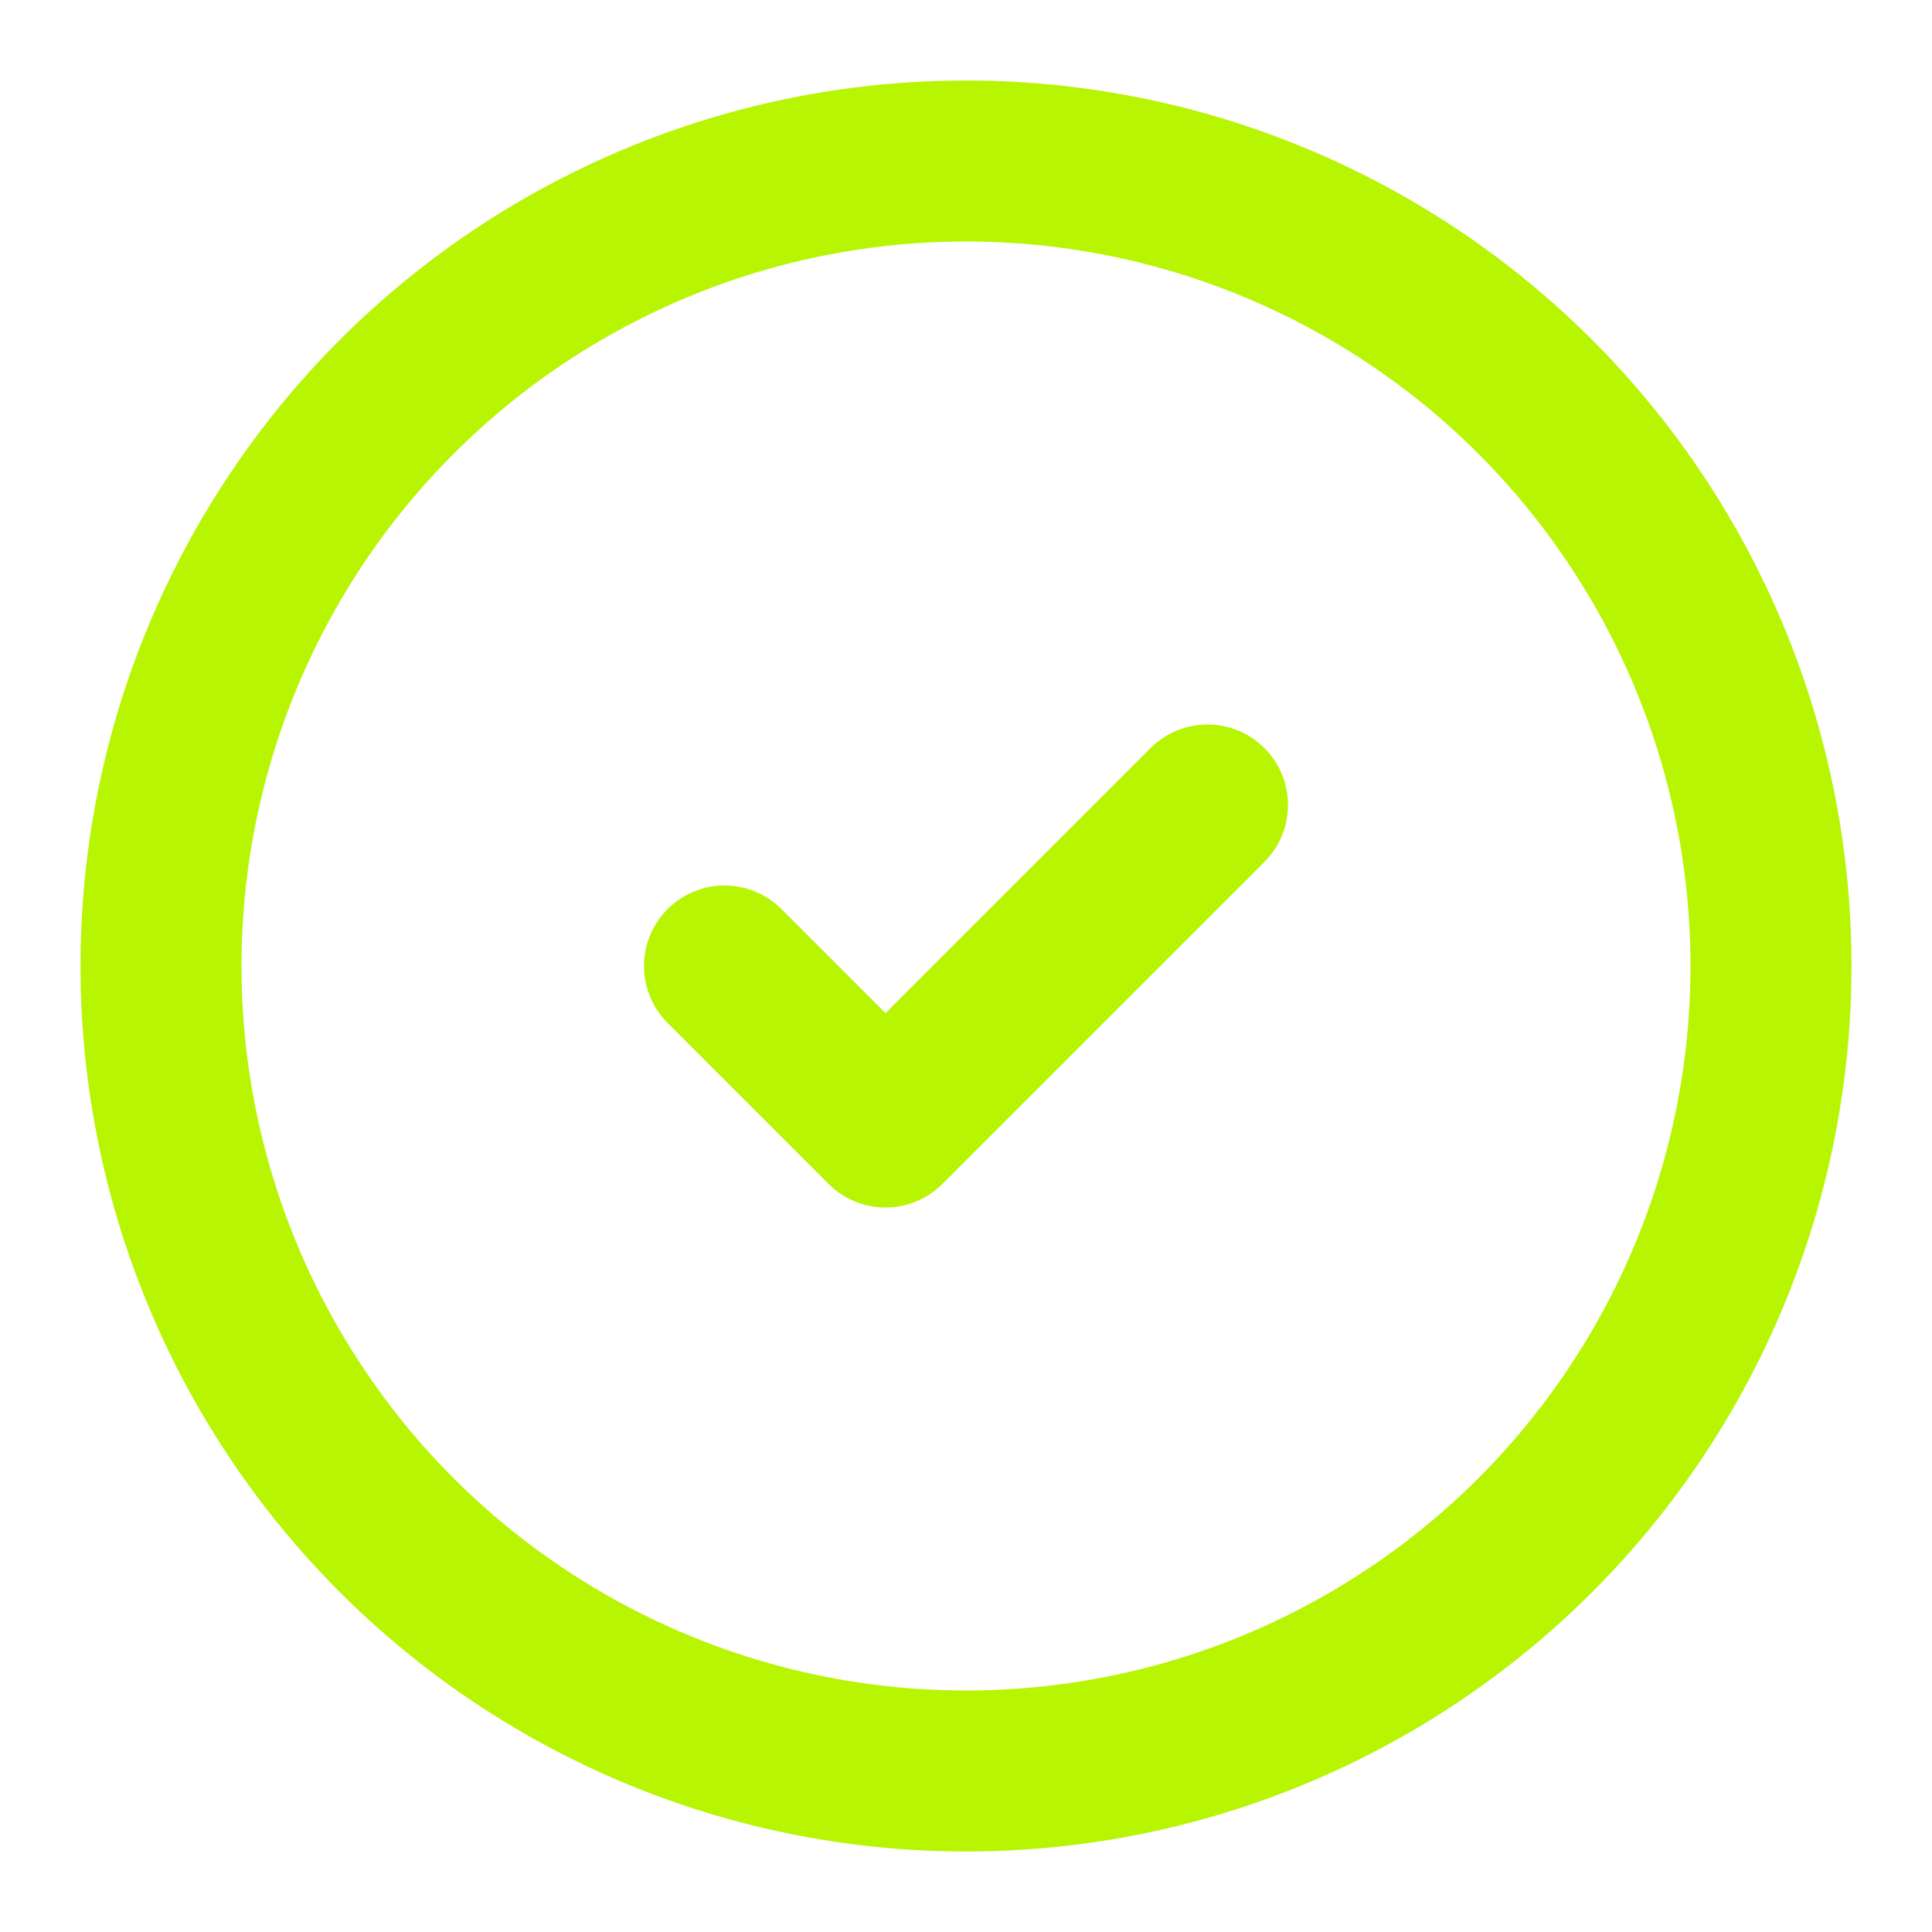
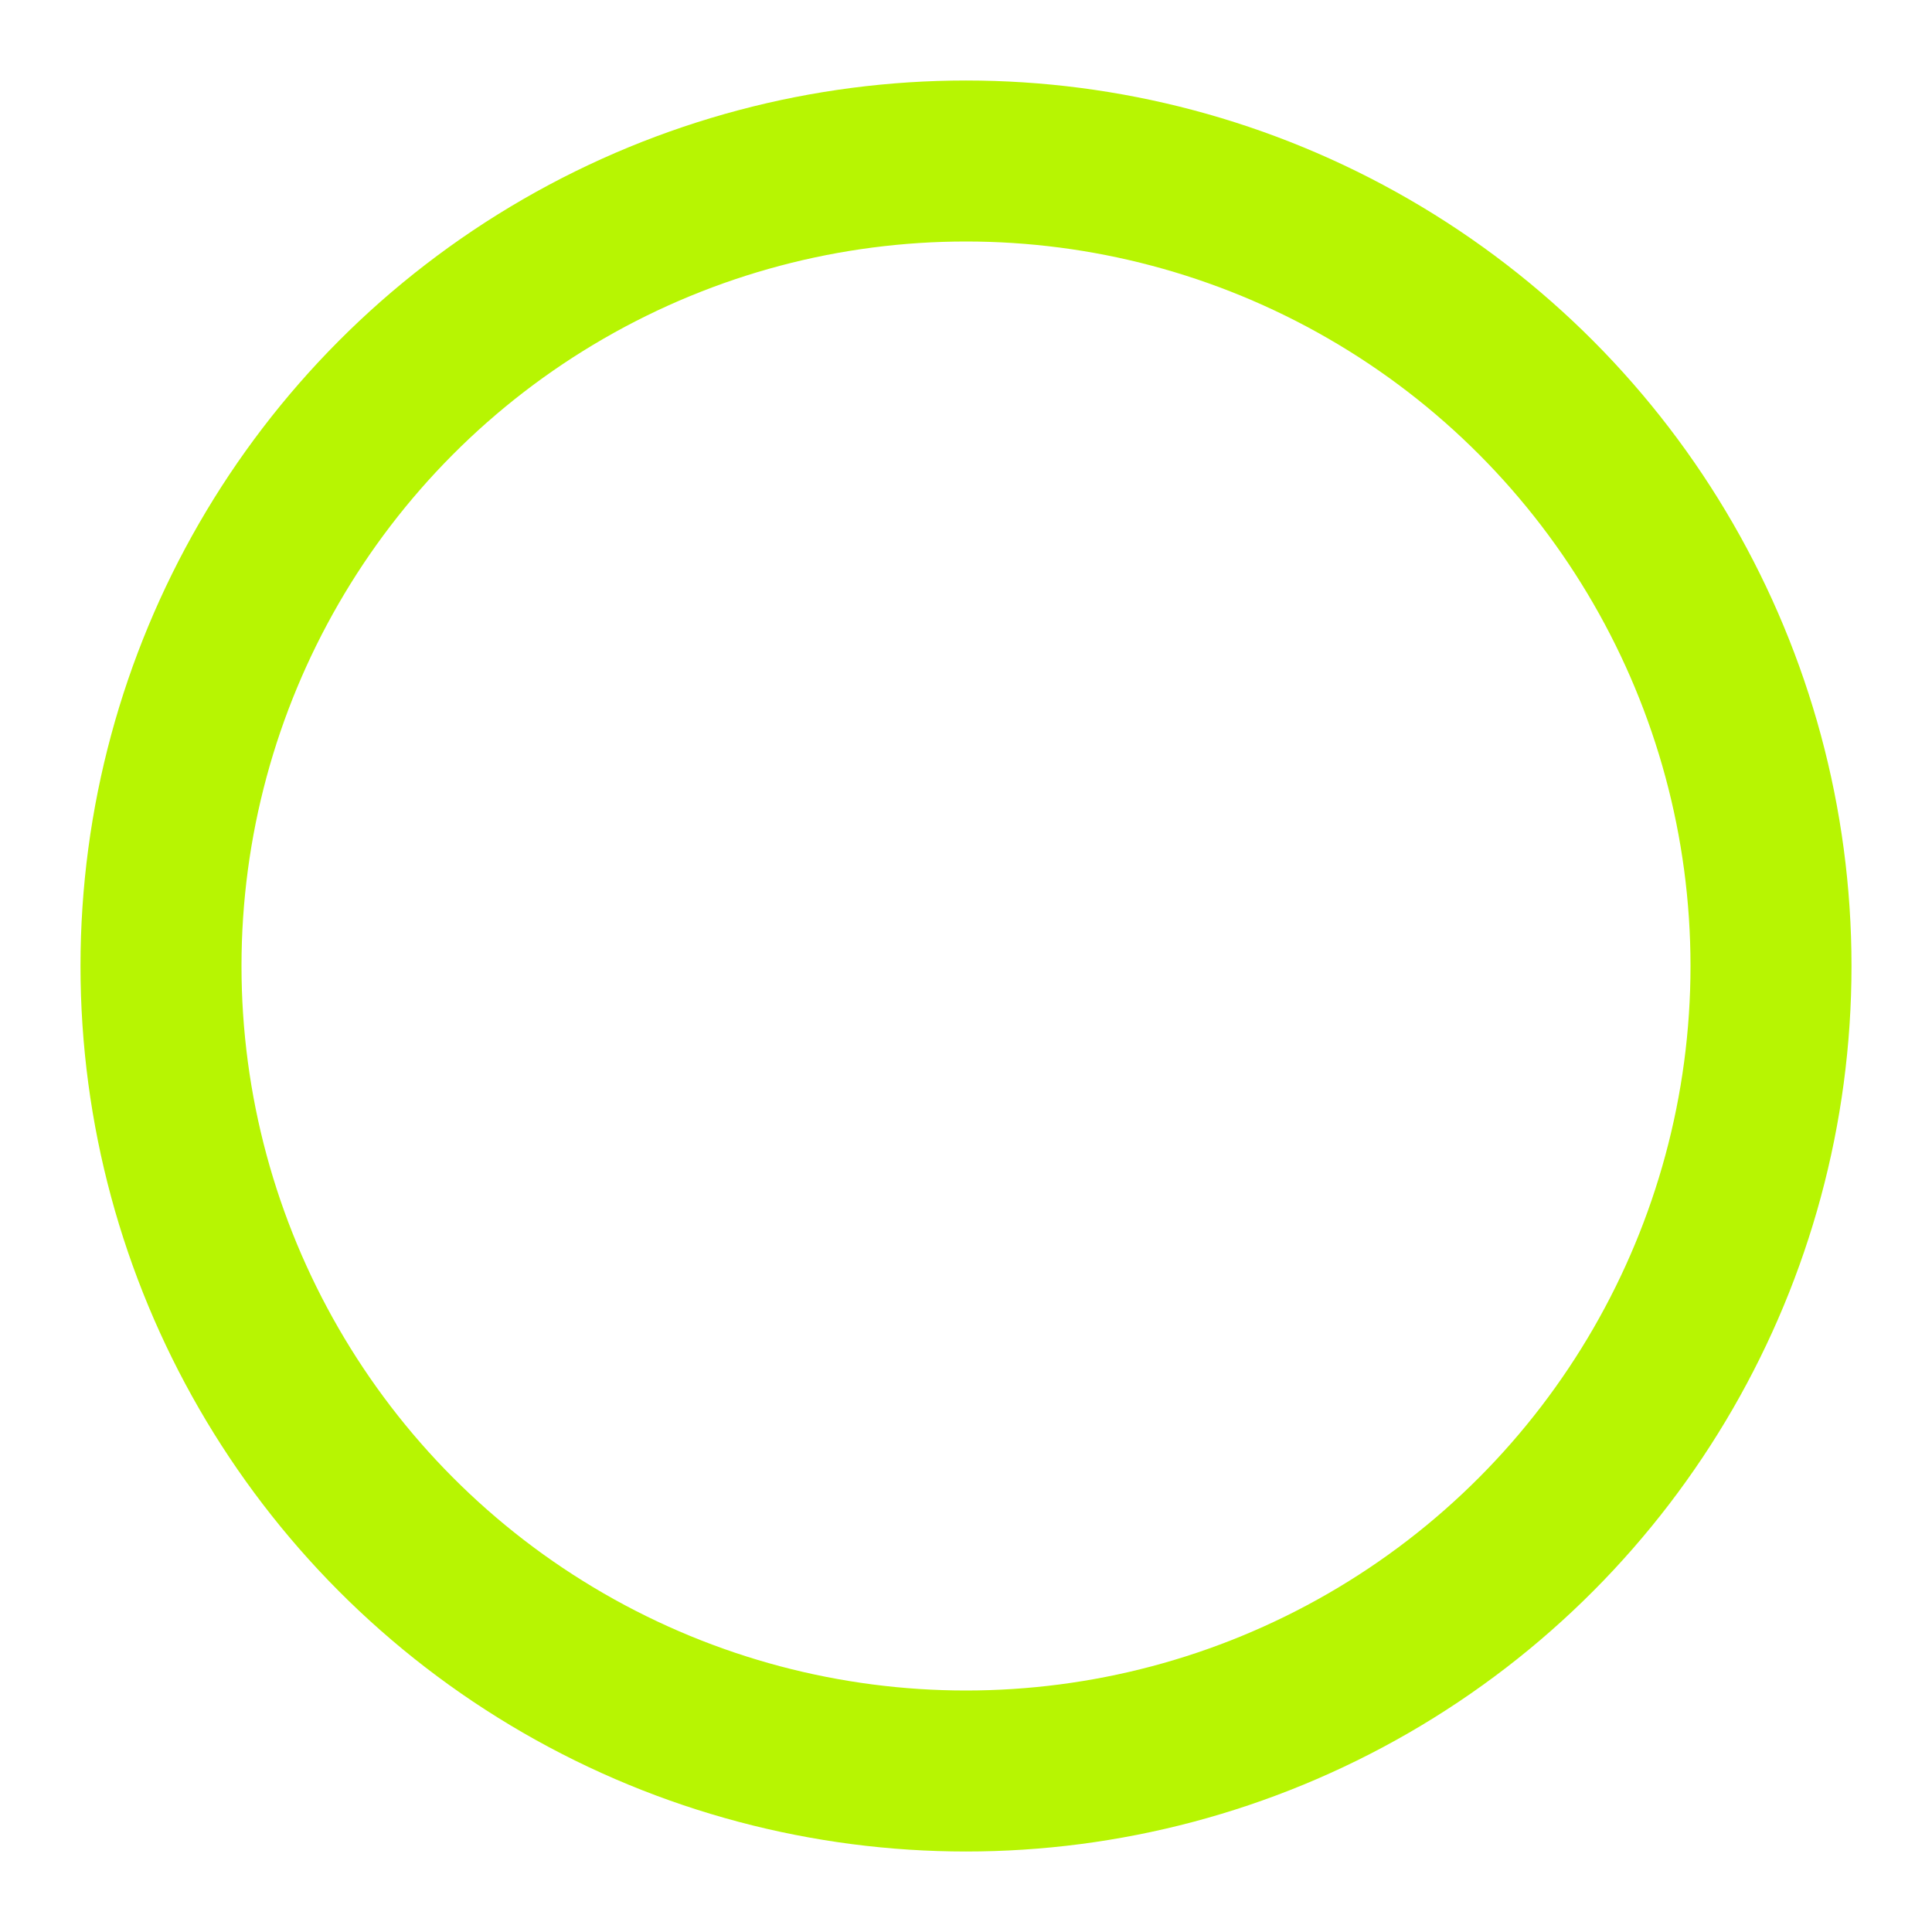
<svg xmlns="http://www.w3.org/2000/svg" width="24px" height="24px" viewBox="0 0 24 24" fill="none" stroke="#9b1fe8" stroke-width="2" stroke-linecap="round" stroke-linejoin="round" class="lucide lucide-circle-check h-6 w-6 text-primary mt-1 flex-shrink-0" data-originalstrokecolor="#9b1fe8" transform="rotate(0) scale(1, 1)">
  <circle cx="12" cy="12" r="10" stroke="#b7f502" fill="none" stroke-width="2px" />
-   <path d="m9 12 2 2 4-4" stroke="#b7f502" fill="none" stroke-width="2px" />
</svg>